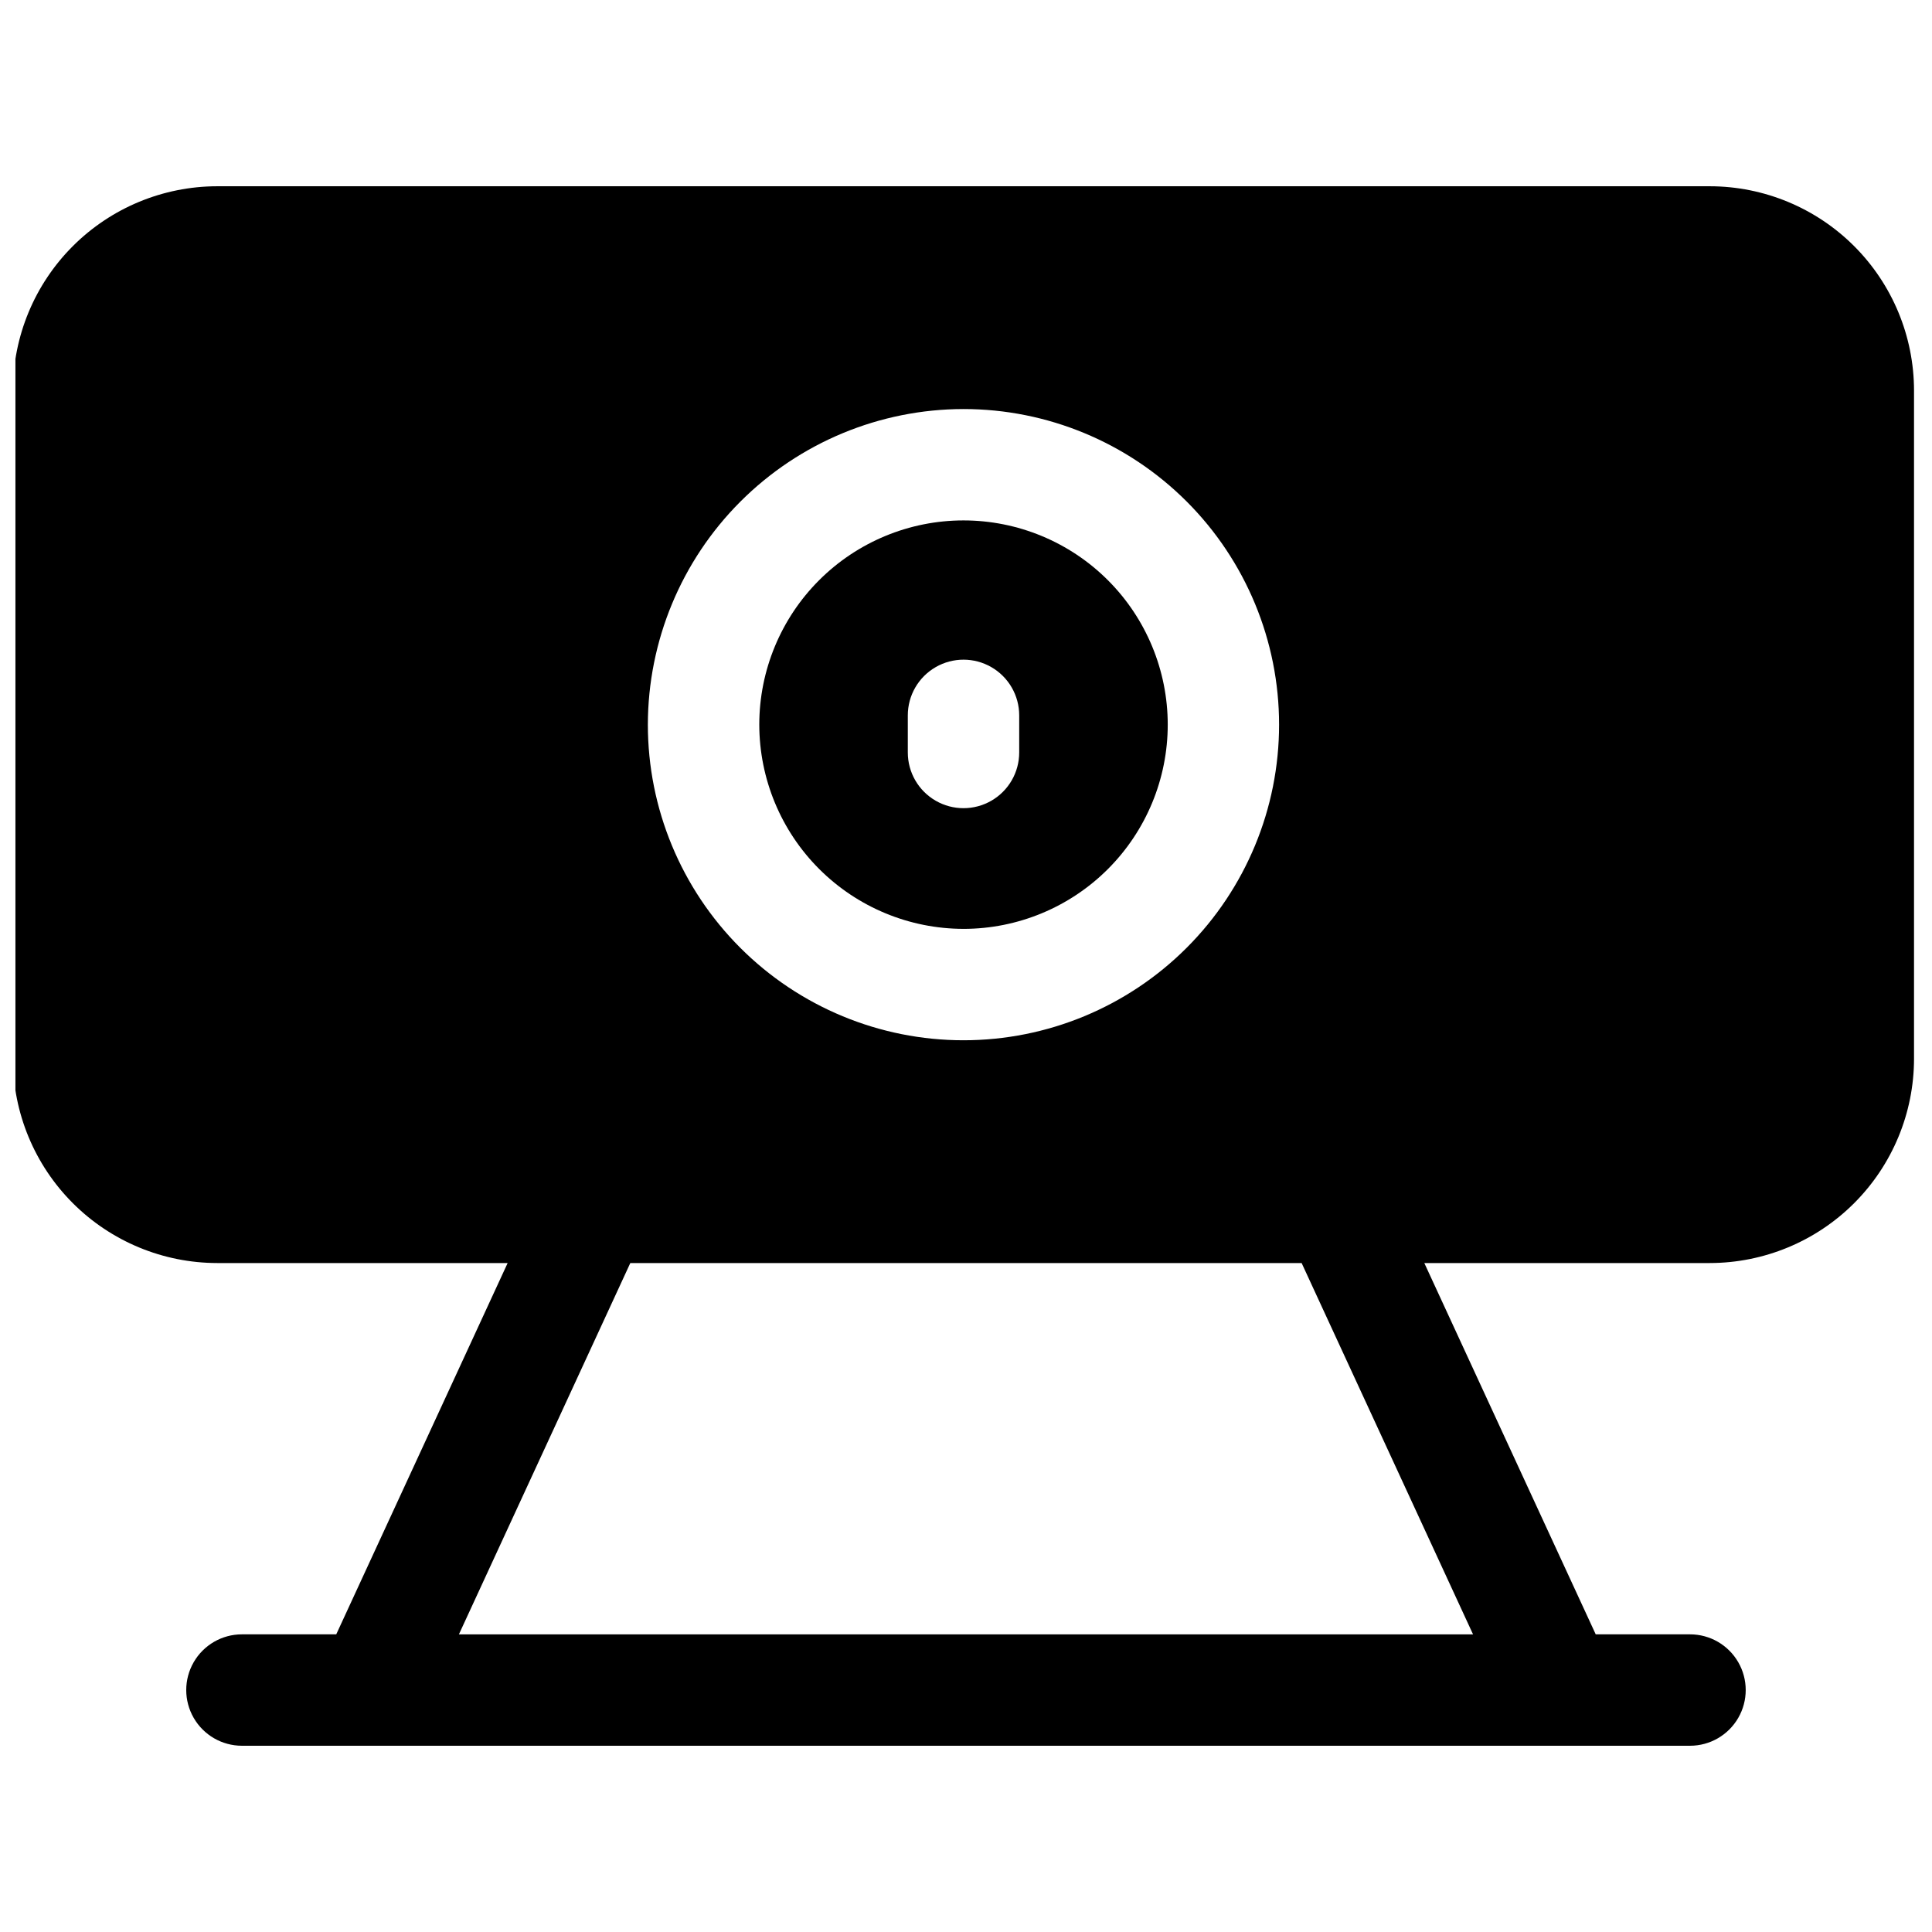
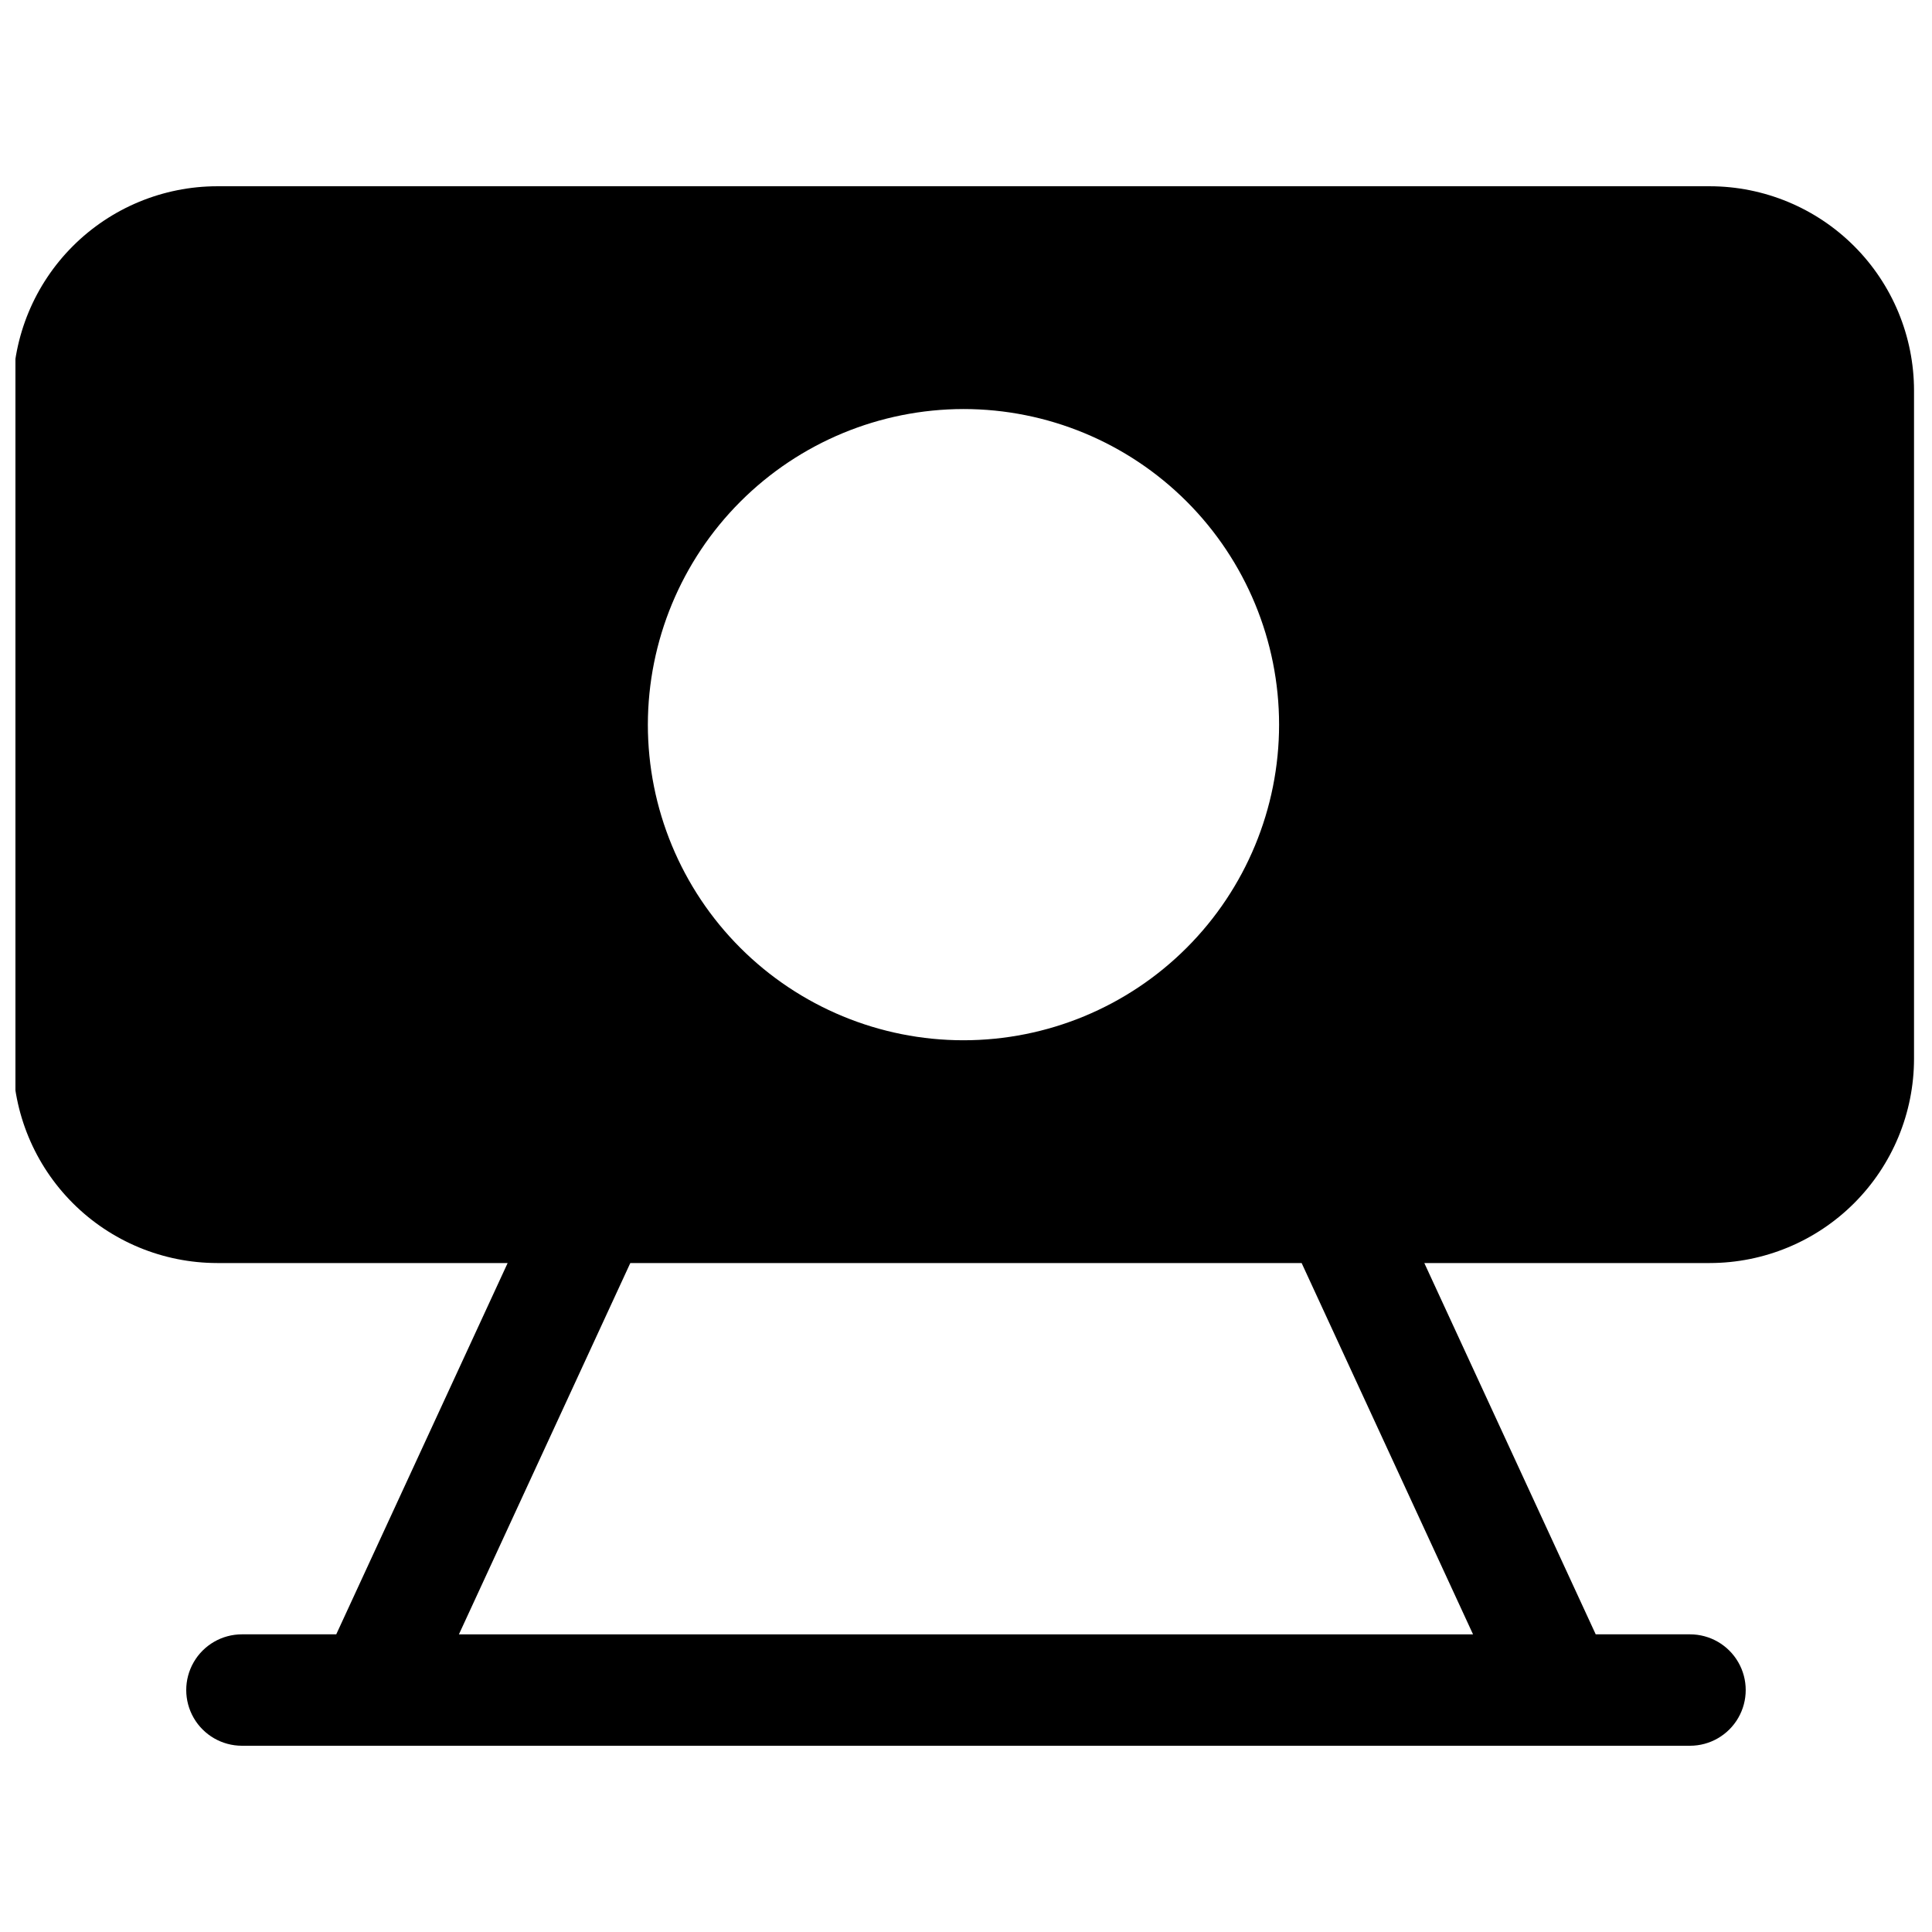
<svg xmlns="http://www.w3.org/2000/svg" width="800px" height="800px" version="1.1" viewBox="144 144 512 512">
  <defs>
    <clipPath id="a">
      <path d="m148.09 193h503.81v414h-503.81z" />
    </clipPath>
  </defs>
-   <path d="m399.34 390.16c14.352 0 28.117-5.703 38.27-15.852 10.148-10.152 15.852-23.918 15.852-38.27 0-14.355-5.703-28.121-15.852-38.27-10.152-10.148-23.918-15.852-38.27-15.852-14.355 0-28.121 5.703-38.27 15.852-10.148 10.148-15.852 23.914-15.852 38.27 0.016 14.348 5.723 28.105 15.867 38.25 10.148 10.148 23.906 15.855 38.254 15.871zm-14.762-56.582c0-5.273 2.812-10.145 7.383-12.781 4.566-2.637 10.191-2.637 14.758 0s7.379 7.508 7.379 12.781v9.84c0 5.273-2.812 10.145-7.379 12.781s-10.191 2.637-14.758 0c-4.57-2.637-7.383-7.508-7.383-12.781z" />
  <g clip-path="url(#a)">
    <path d="m597.12 193.36h-395.57c-14.348 0.016-28.105 5.723-38.25 15.867-10.148 10.145-15.855 23.902-15.871 38.25v177.12c0.016 14.352 5.723 28.105 15.871 38.254 10.145 10.145 23.902 15.852 38.25 15.867h76.98l-45.422 98.398h-24.996c-5.273 0-10.145 2.816-12.781 7.383-2.637 4.566-2.637 10.191 0 14.758 2.637 4.566 7.508 7.383 12.781 7.383h383.76c5.273 0 10.145-2.816 12.781-7.383 2.637-4.566 2.637-10.191 0-14.758-2.637-4.566-7.508-7.383-12.781-7.383h-24.992l-45.422-98.398h75.66c14.348-0.016 28.105-5.723 38.25-15.867 10.145-10.148 15.852-23.902 15.867-38.254v-177.12c-0.016-14.348-5.723-28.105-15.867-38.25-10.145-10.145-23.902-15.852-38.25-15.867zm-197.79 59.039c22.184 0 43.457 8.812 59.141 24.496 15.688 15.688 24.5 36.961 24.5 59.145 0 22.184-8.812 43.457-24.5 59.141-15.684 15.688-36.957 24.5-59.141 24.5s-43.457-8.812-59.145-24.5c-15.684-15.684-24.496-36.957-24.496-59.141 0.027-22.176 8.848-43.434 24.527-59.113 15.68-15.68 36.938-24.5 59.113-24.527zm135.04 324.72h-268.75l45.418-98.398h177.91z" />
  </g>
</svg>